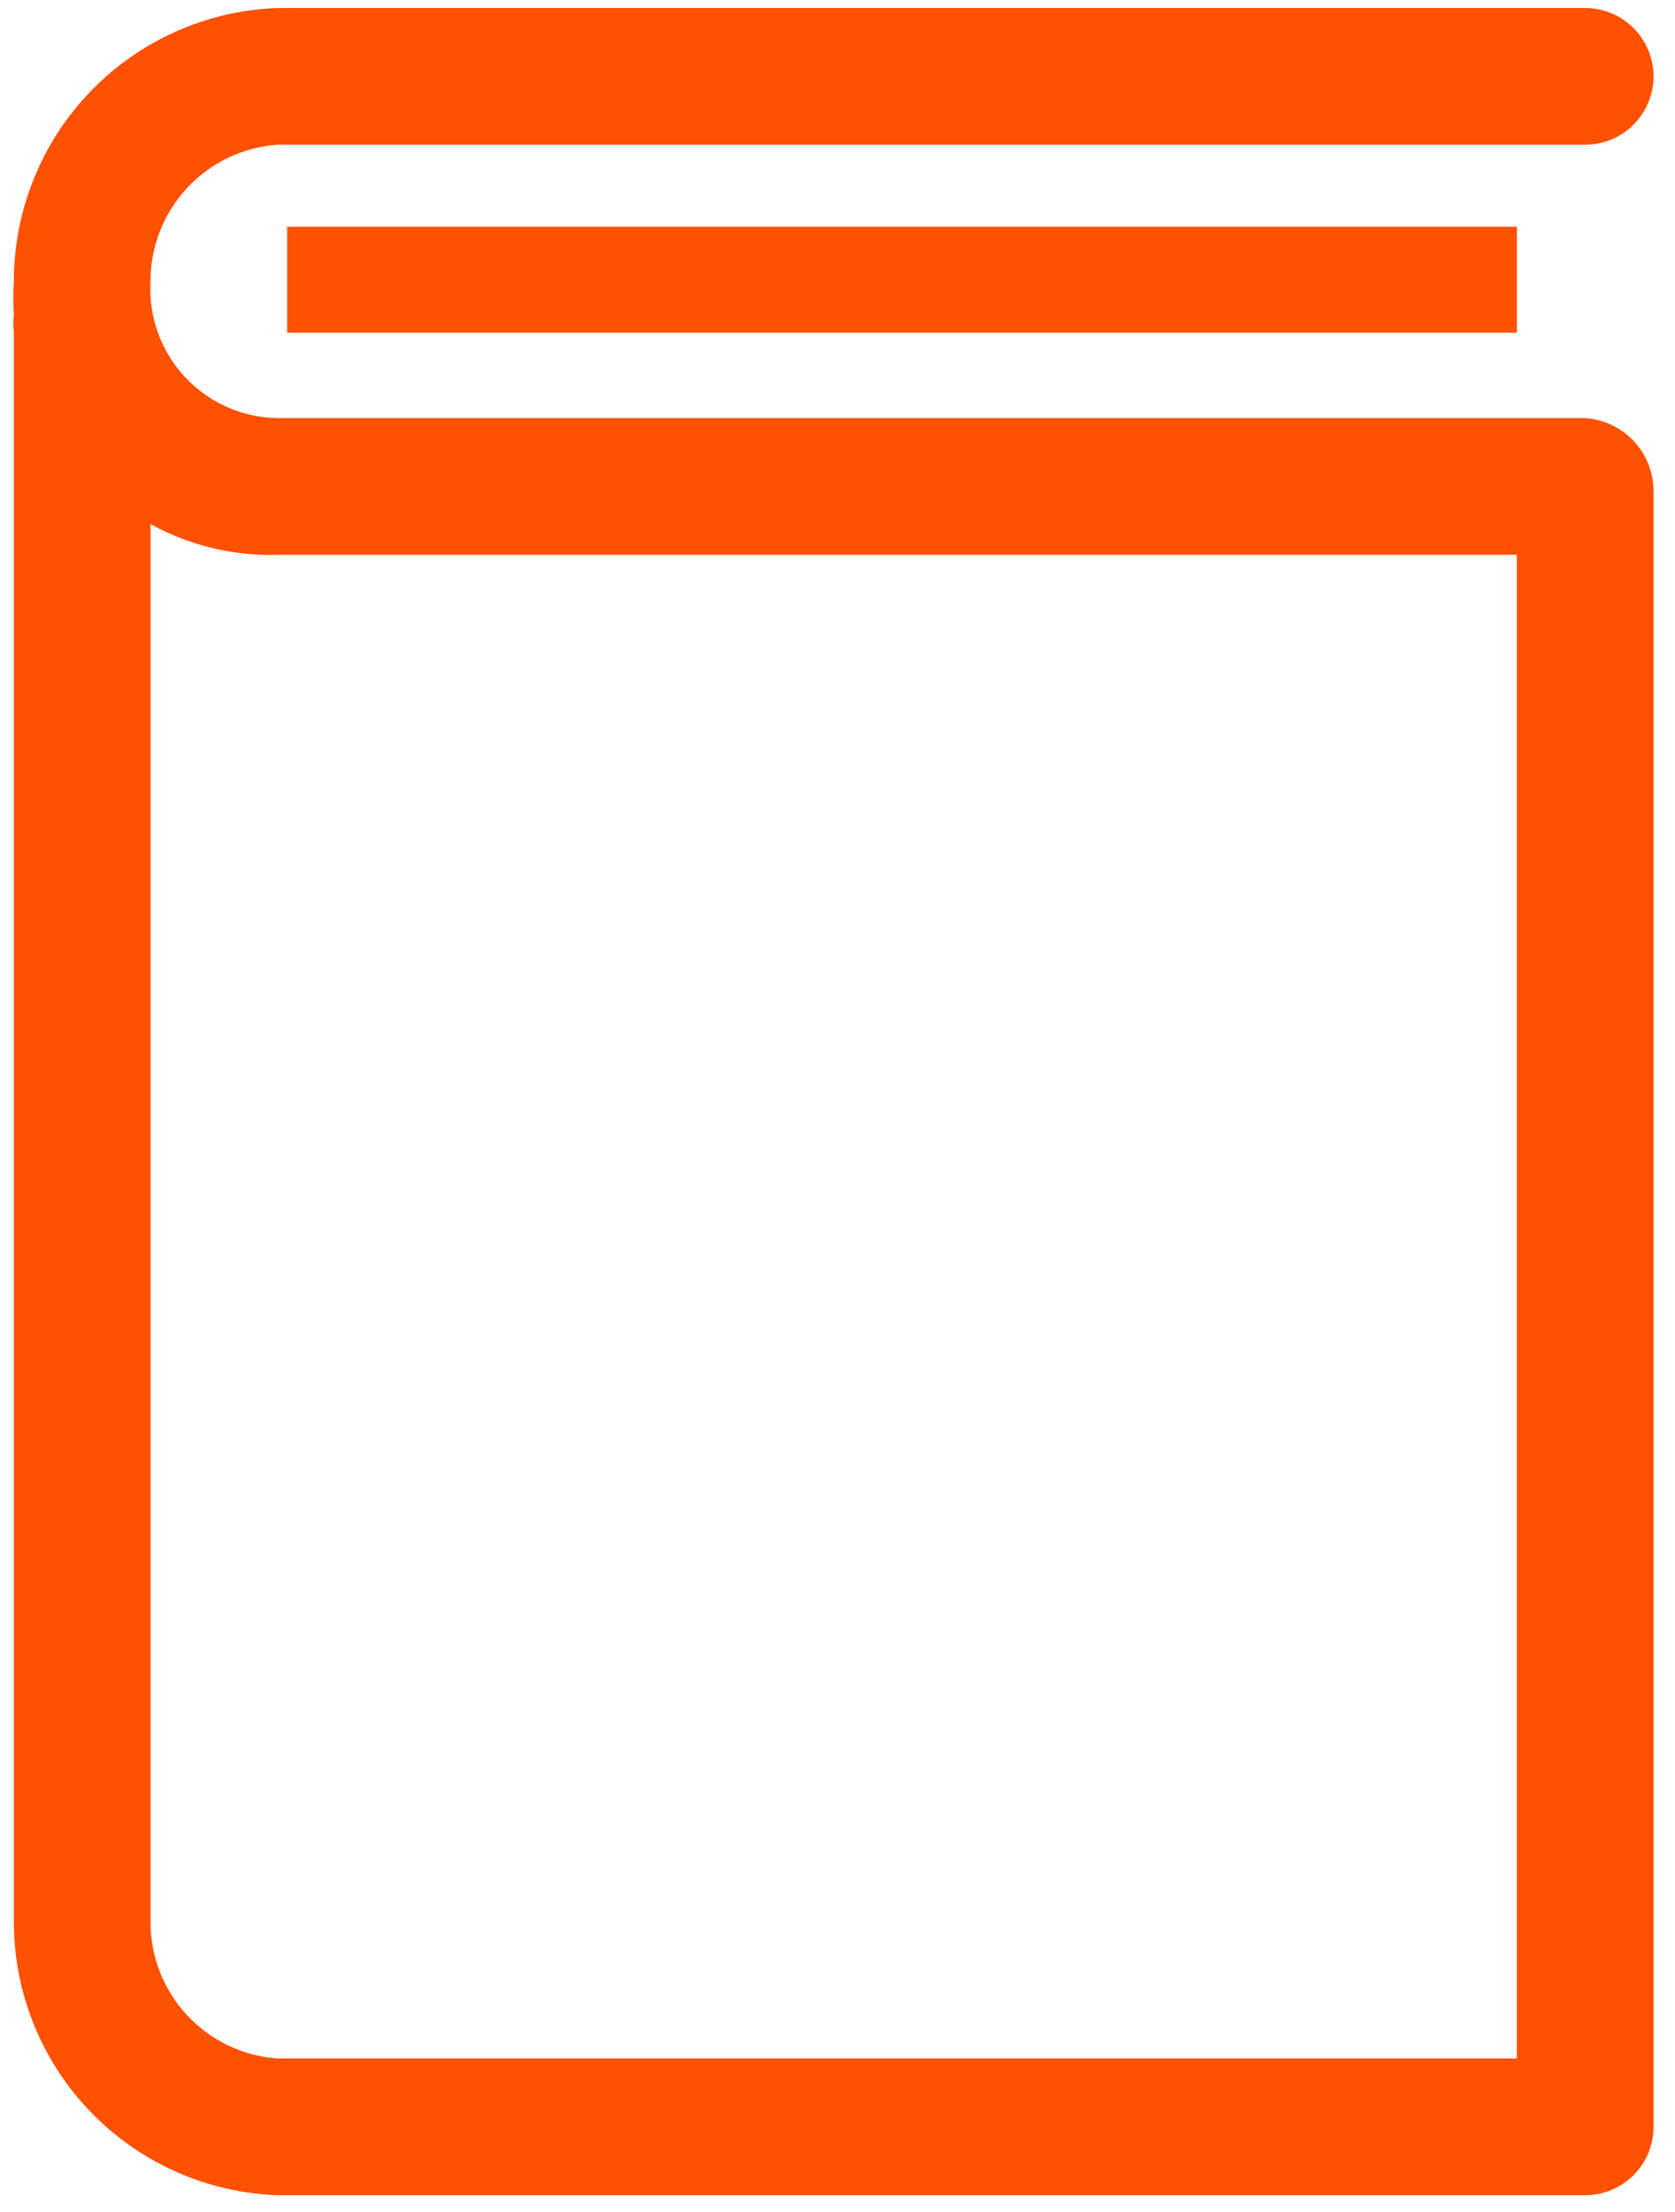
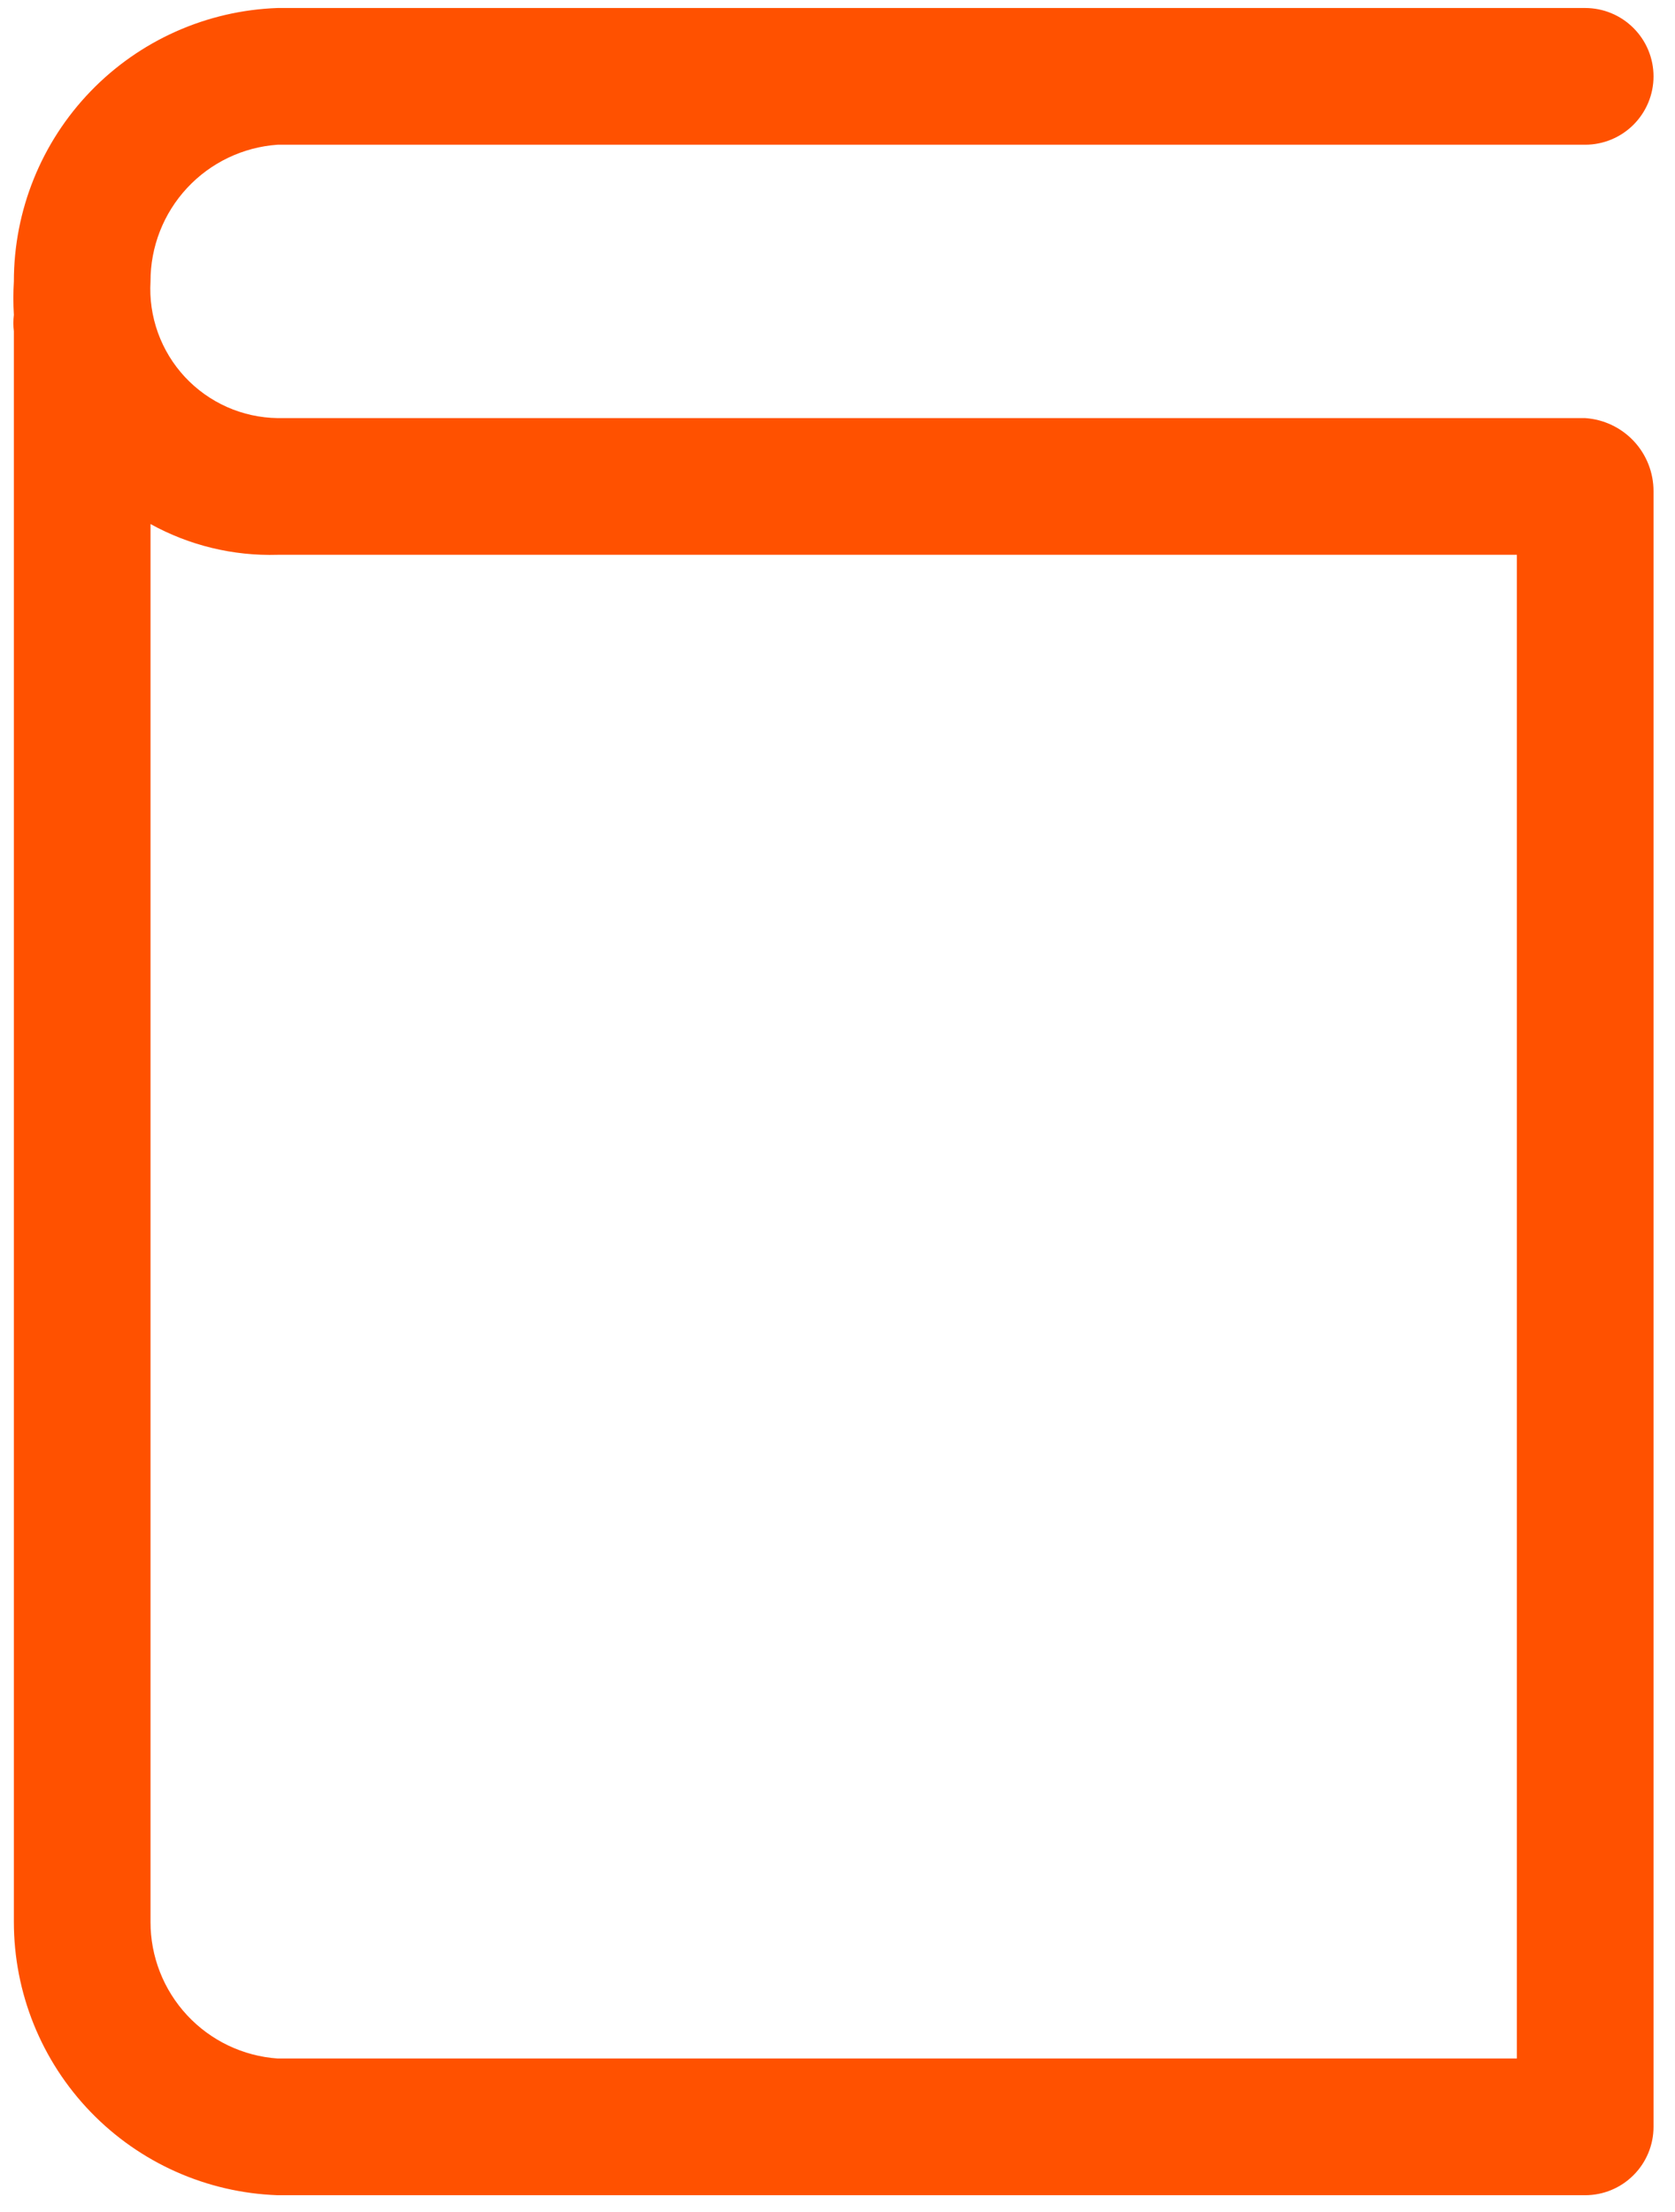
<svg xmlns="http://www.w3.org/2000/svg" width="50" height="66" viewBox="0 0 50 66" fill="none">
-   <path d="M8.571 6.765H45.28V9.926H8.571V6.765Z" fill="#FF5100" />
  <path d="M47.319 12.475H8.286C7.766 12.468 7.252 12.355 6.776 12.144C6.301 11.933 5.873 11.627 5.518 11.246C5.164 10.865 4.89 10.416 4.714 9.926C4.538 9.437 4.462 8.916 4.493 8.397C4.49 7.363 4.881 6.366 5.585 5.609C6.289 4.852 7.254 4.39 8.286 4.318H47.319C47.86 4.318 48.379 4.103 48.761 3.721C49.144 3.338 49.359 2.819 49.359 2.279C49.359 1.738 49.144 1.219 48.761 0.837C48.379 0.454 47.86 0.239 47.319 0.239H8.286C6.172 0.313 4.17 1.205 2.702 2.727C1.233 4.249 0.413 6.282 0.414 8.397C0.394 8.729 0.394 9.063 0.414 9.396C0.394 9.559 0.394 9.723 0.414 9.885V57.341C0.413 59.456 1.233 61.489 2.702 63.011C4.17 64.533 6.172 65.425 8.286 65.499H47.319C47.86 65.499 48.379 65.284 48.761 64.901C49.144 64.519 49.359 64 49.359 63.459V14.658C49.36 14.103 49.15 13.568 48.771 13.163C48.392 12.758 47.873 12.512 47.319 12.475ZM45.28 61.42H8.286C7.254 61.348 6.289 60.886 5.585 60.129C4.881 59.372 4.49 58.375 4.493 57.341V15.636C5.652 16.276 6.962 16.593 8.286 16.554H45.28V61.42Z" fill="#FF5100" />
</svg>